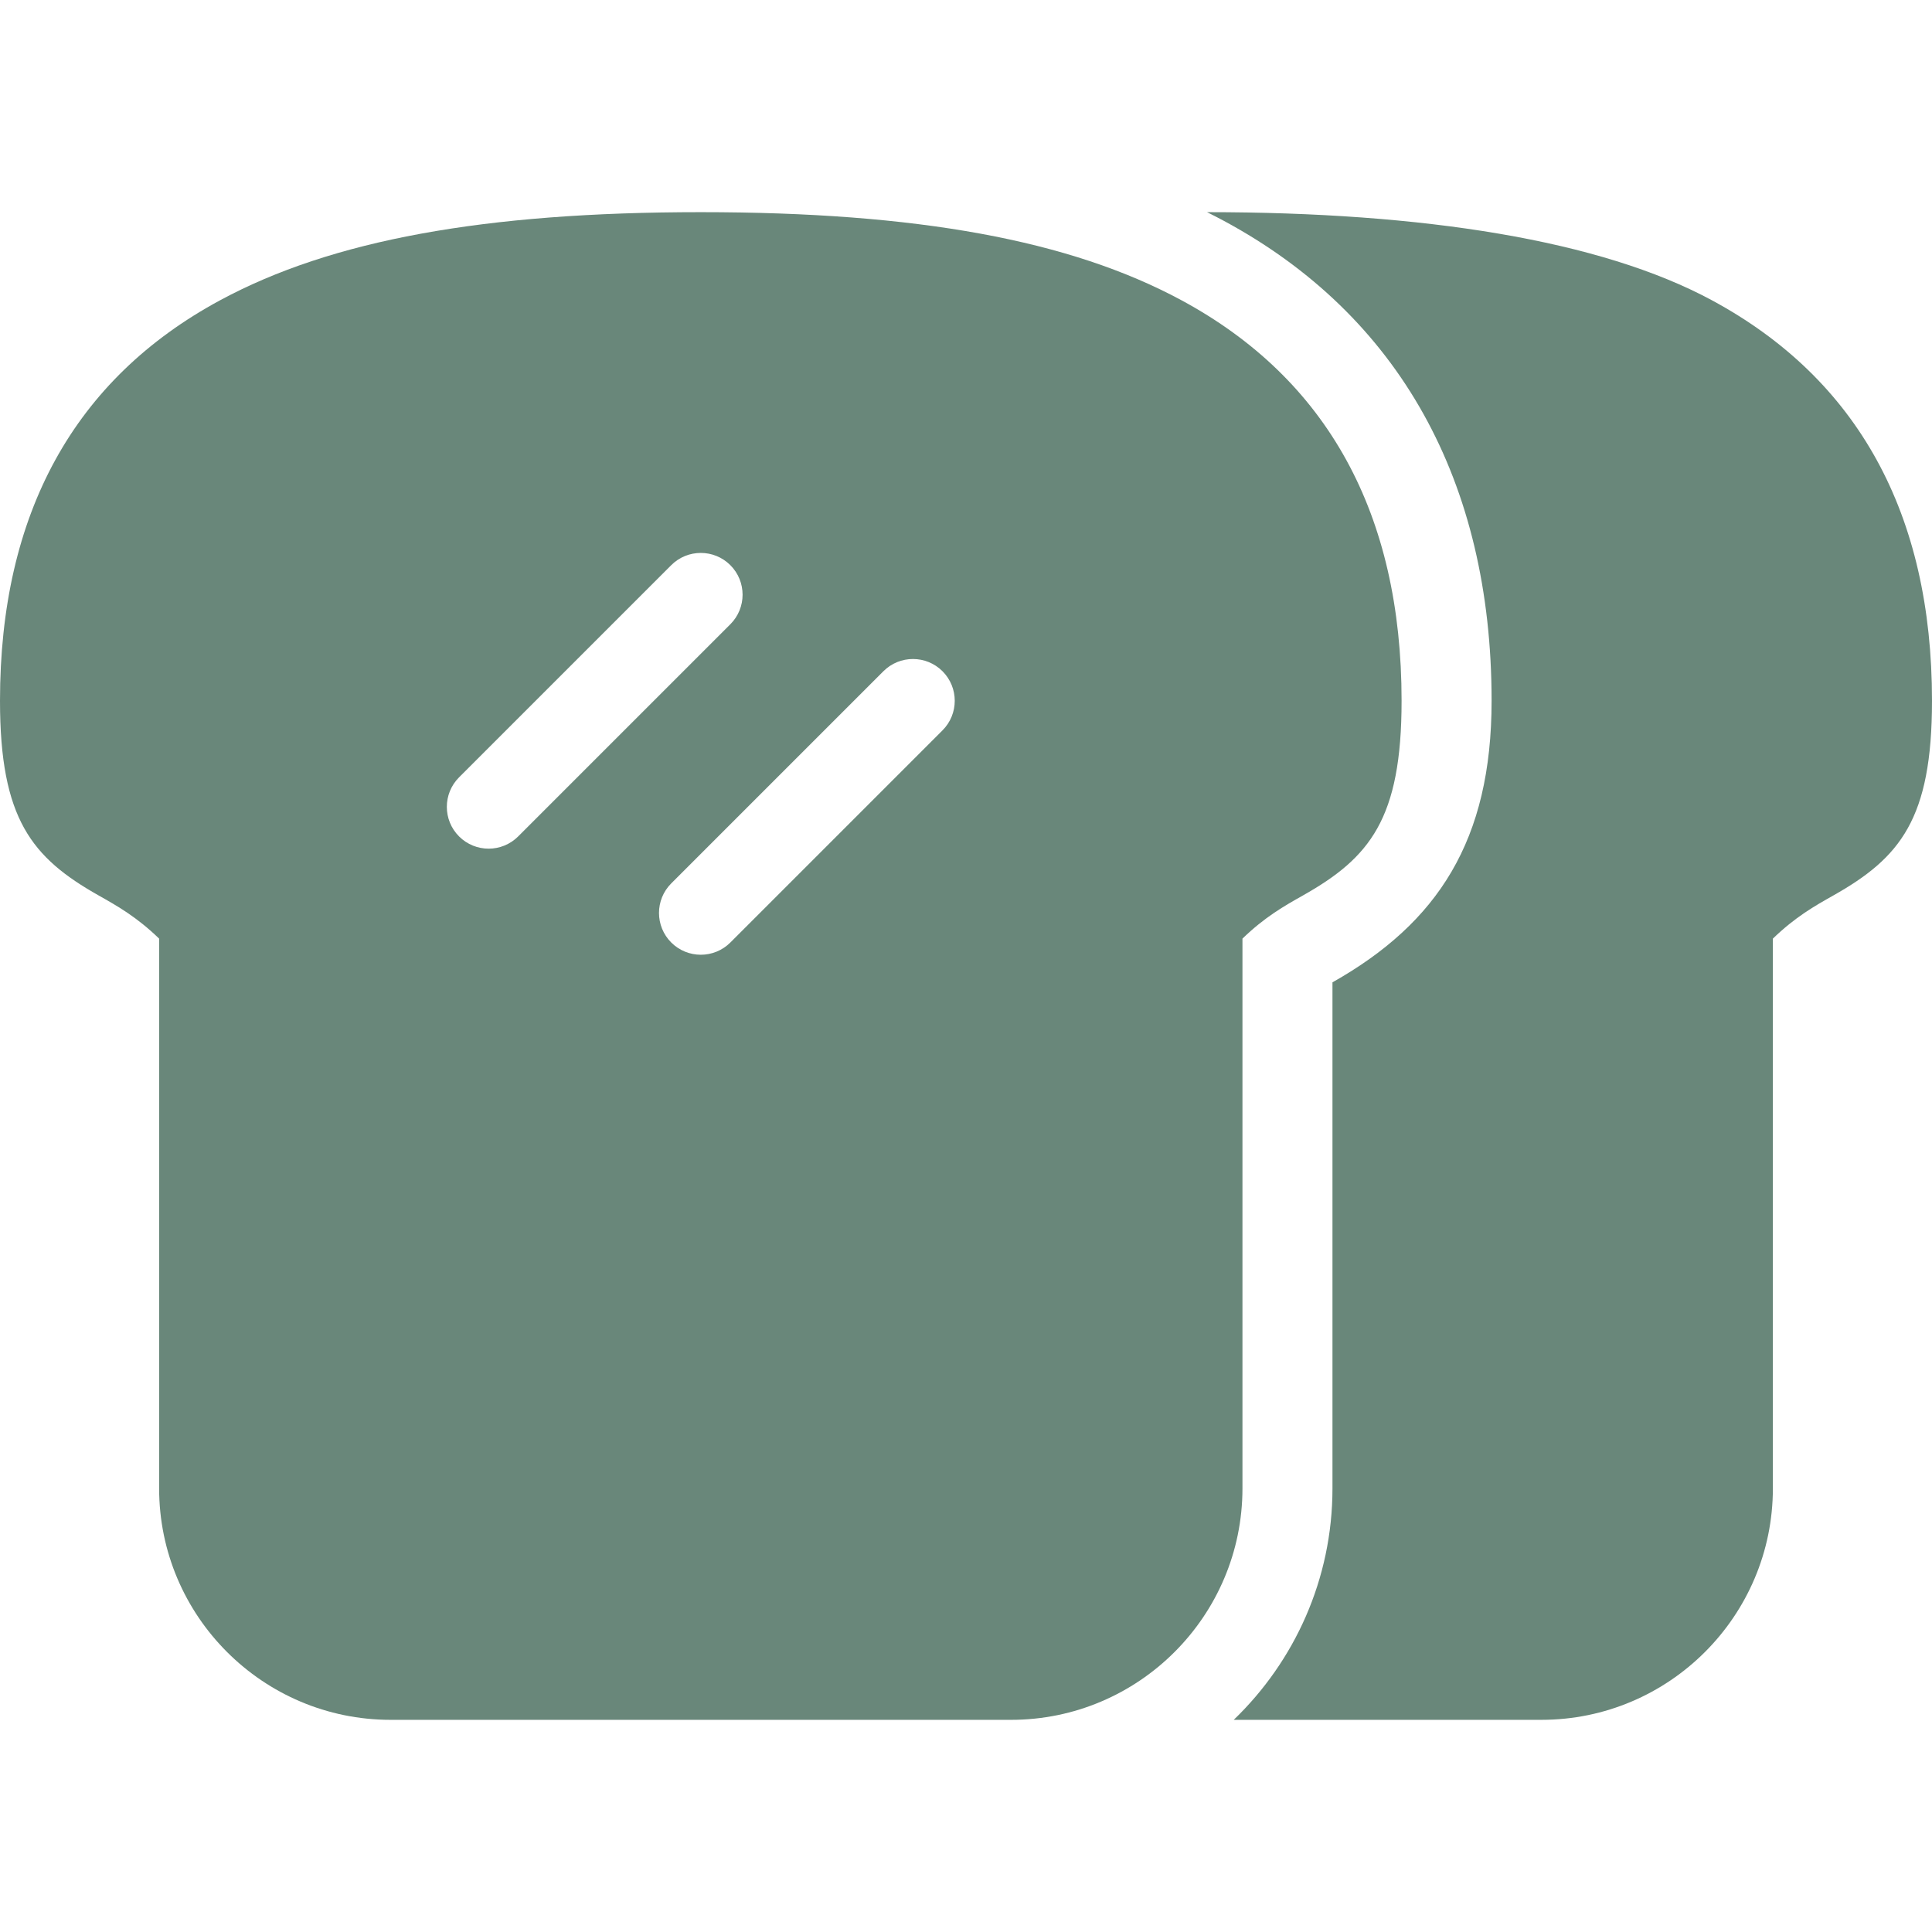
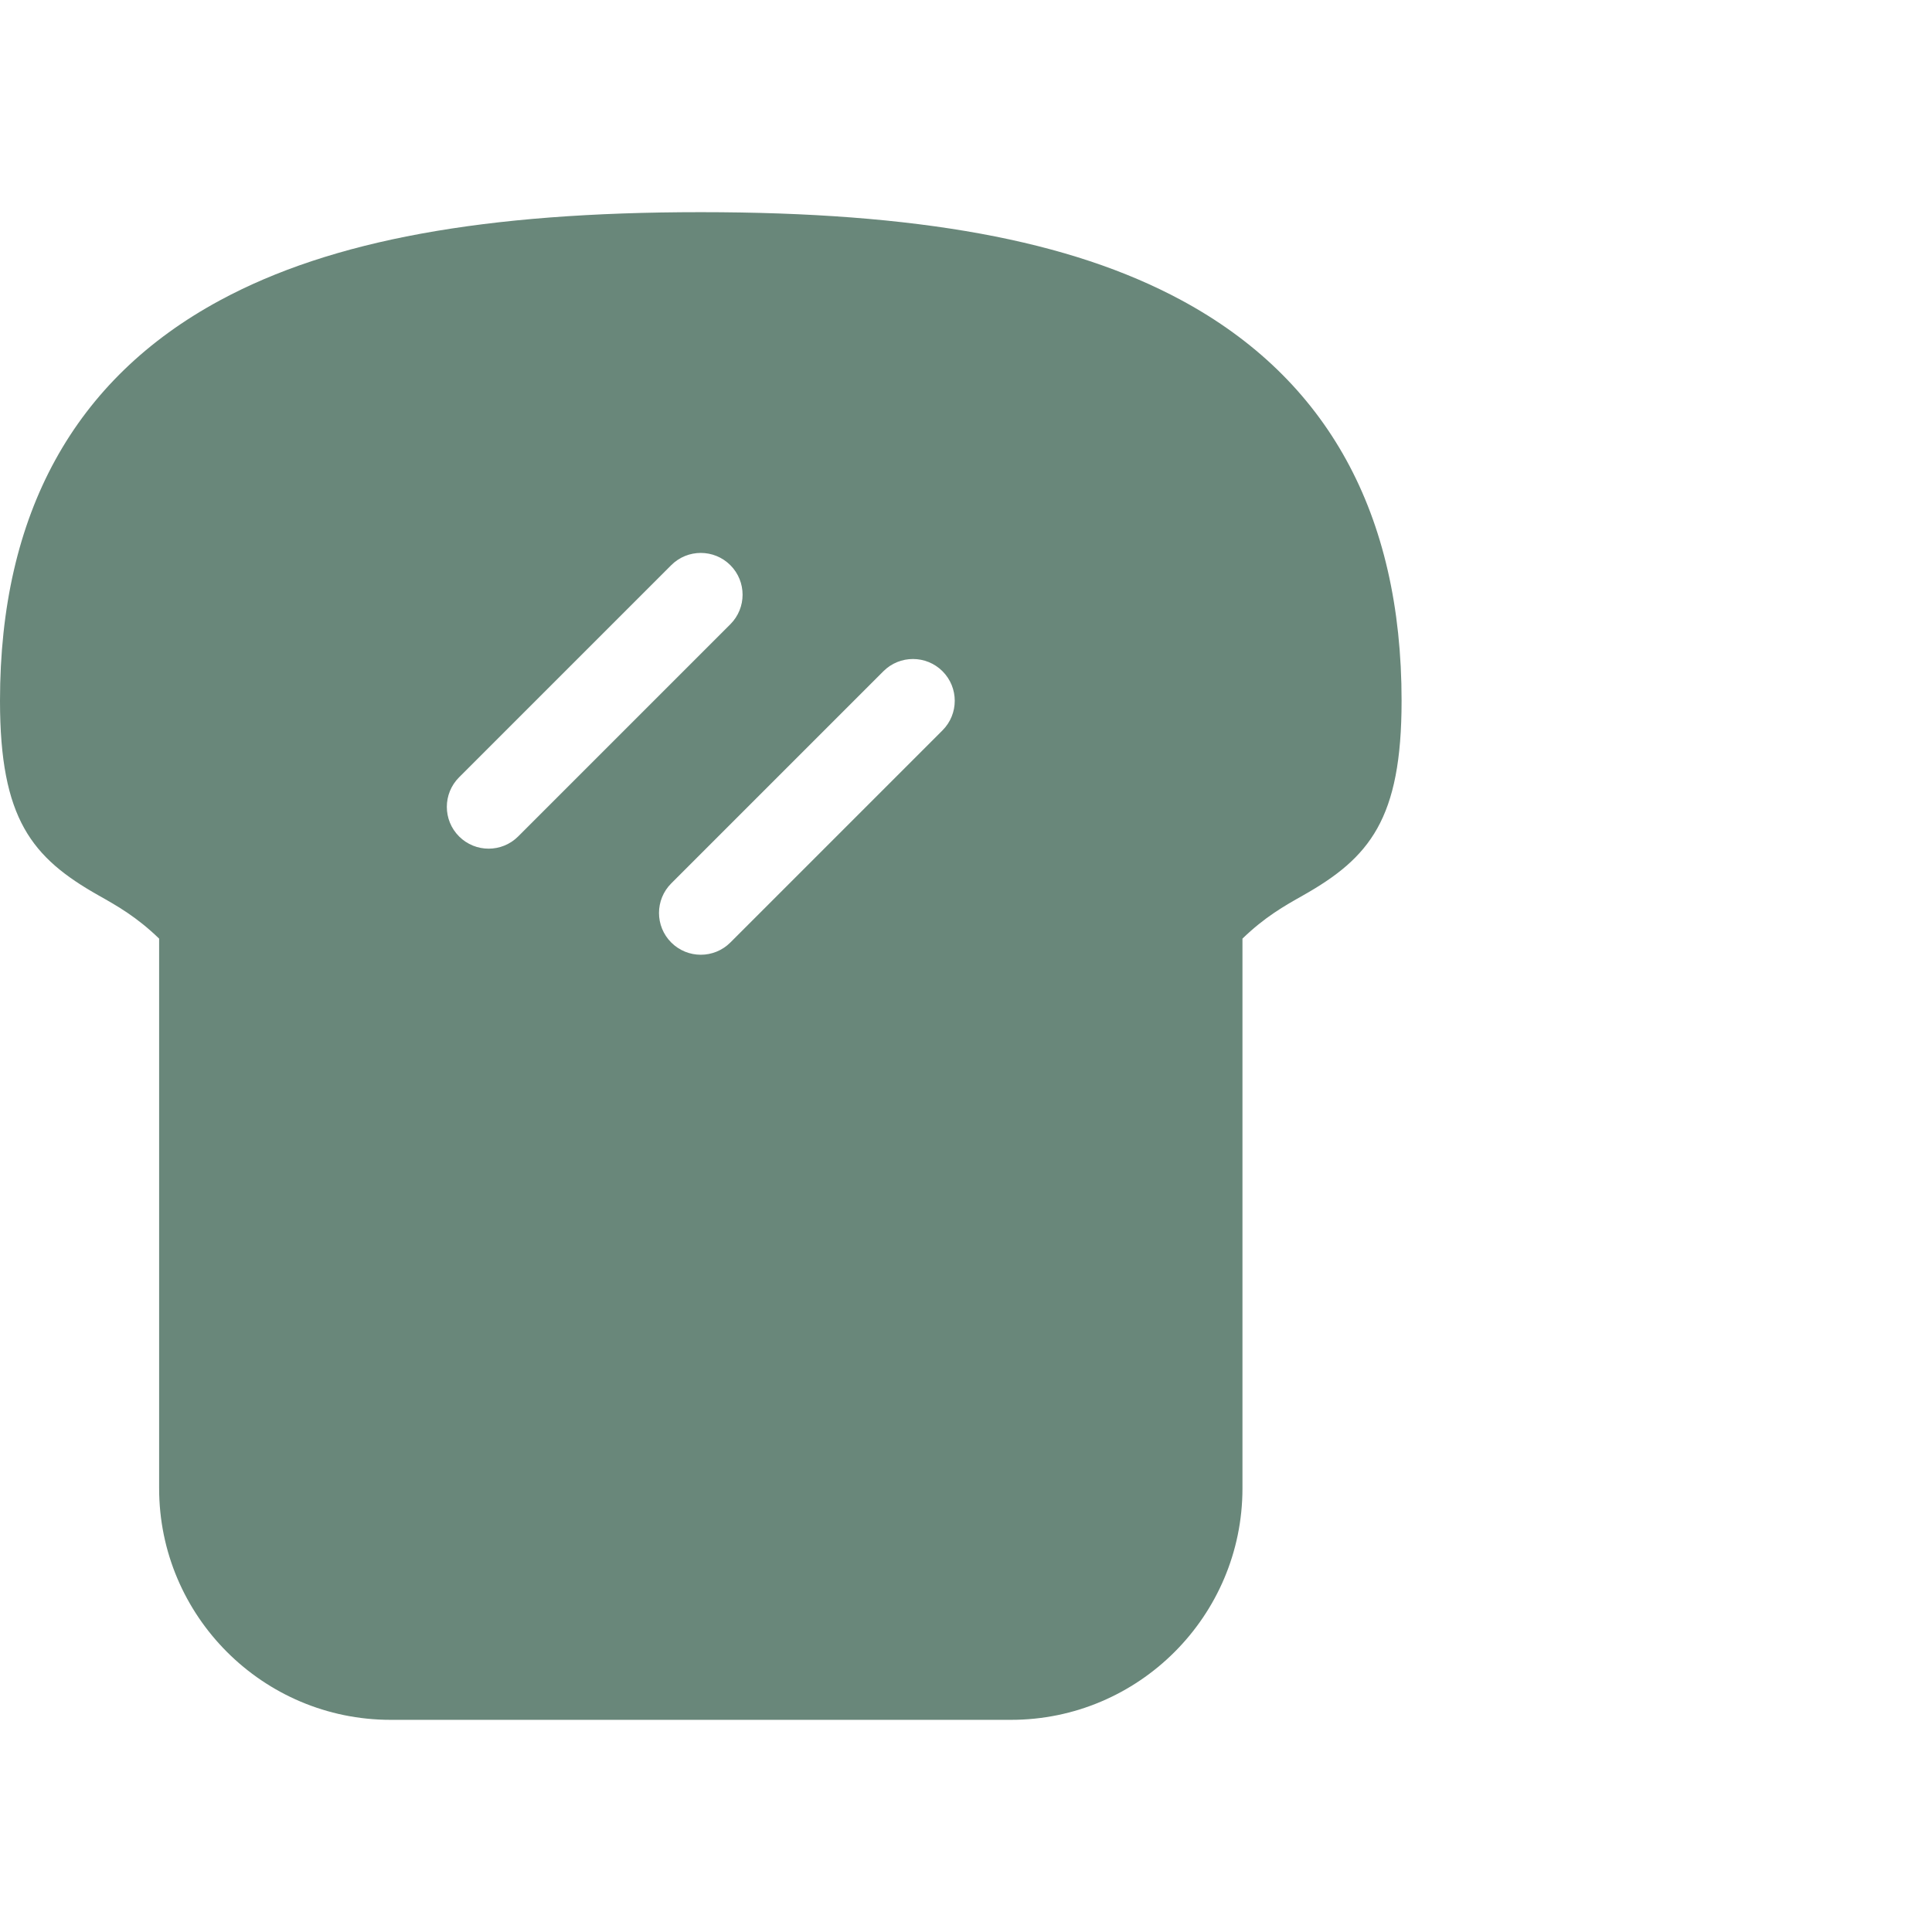
<svg xmlns="http://www.w3.org/2000/svg" version="1.1" id="Capa_1" x="0px" y="0px" viewBox="0 0 297 297" style="enable-background:new 0 0 297 297;" xml:space="preserve" width="512px" height="512px">
  <g>
    <path d="M190.999,144.29c3.449-3.334,6.409-5.005,9.29-6.63c10.279-5.8,15.172-11.758,15.172-29.93   c0-28.742-11.389-49.461-33.85-61.579c-17.117-9.234-40.594-13.536-73.881-13.536S50.967,36.917,33.85,46.151   C11.389,58.27,0,78.988,0,107.73c0,18.172,4.893,24.13,15.172,29.93c2.881,1.625,5.841,3.296,9.29,6.63v84.514   c0,19.619,15.961,35.581,35.58,35.581h95.377c19.619,0,35.58-15.962,35.58-35.581V144.29z M75.115,130.463   c-1.645,0-3.289-0.628-4.544-1.882c-2.508-2.509-2.508-6.576,0-9.086l32.616-32.615c2.509-2.508,6.576-2.508,9.086,0   c2.509,2.509,2.509,6.576,0,9.086l-32.615,32.615C78.403,129.835,76.759,130.463,75.115,130.463z M144.89,112.273l-32.616,32.616   c-1.255,1.253-2.899,1.881-4.543,1.881c-1.644,0-3.288-0.628-4.543-1.881c-2.509-2.51-2.509-6.577,0-9.087l32.615-32.615   c2.51-2.508,6.577-2.508,9.087,0C147.397,105.697,147.397,109.764,144.89,112.273z" fill="#69877a" />
-     <path d="M185.552,32.615c0.889,0.443,1.768,0.894,2.63,1.358c26.898,14.512,41.116,40.017,41.116,73.757   c0,21.468-8.271,34.147-24.462,43.282v77.791c0,13.964-5.831,26.585-15.176,35.581h47.298c19.619,0,35.58-15.962,35.58-35.581   V144.29c3.449-3.334,6.409-5.005,9.29-6.63c10.279-5.8,15.172-11.758,15.172-29.93c0-28.742-11.389-49.461-33.85-61.579   C246.033,36.917,218.839,32.615,185.552,32.615z" fill="#69877a" />
  </g>
  <g>
</g>
  <g>
</g>
  <g>
</g>
  <g>
</g>
  <g>
</g>
  <g>
</g>
  <g>
</g>
  <g>
</g>
  <g>
</g>
  <g>
</g>
  <g>
</g>
  <g>
</g>
  <g>
</g>
  <g>
</g>
  <g>
</g>
</svg>